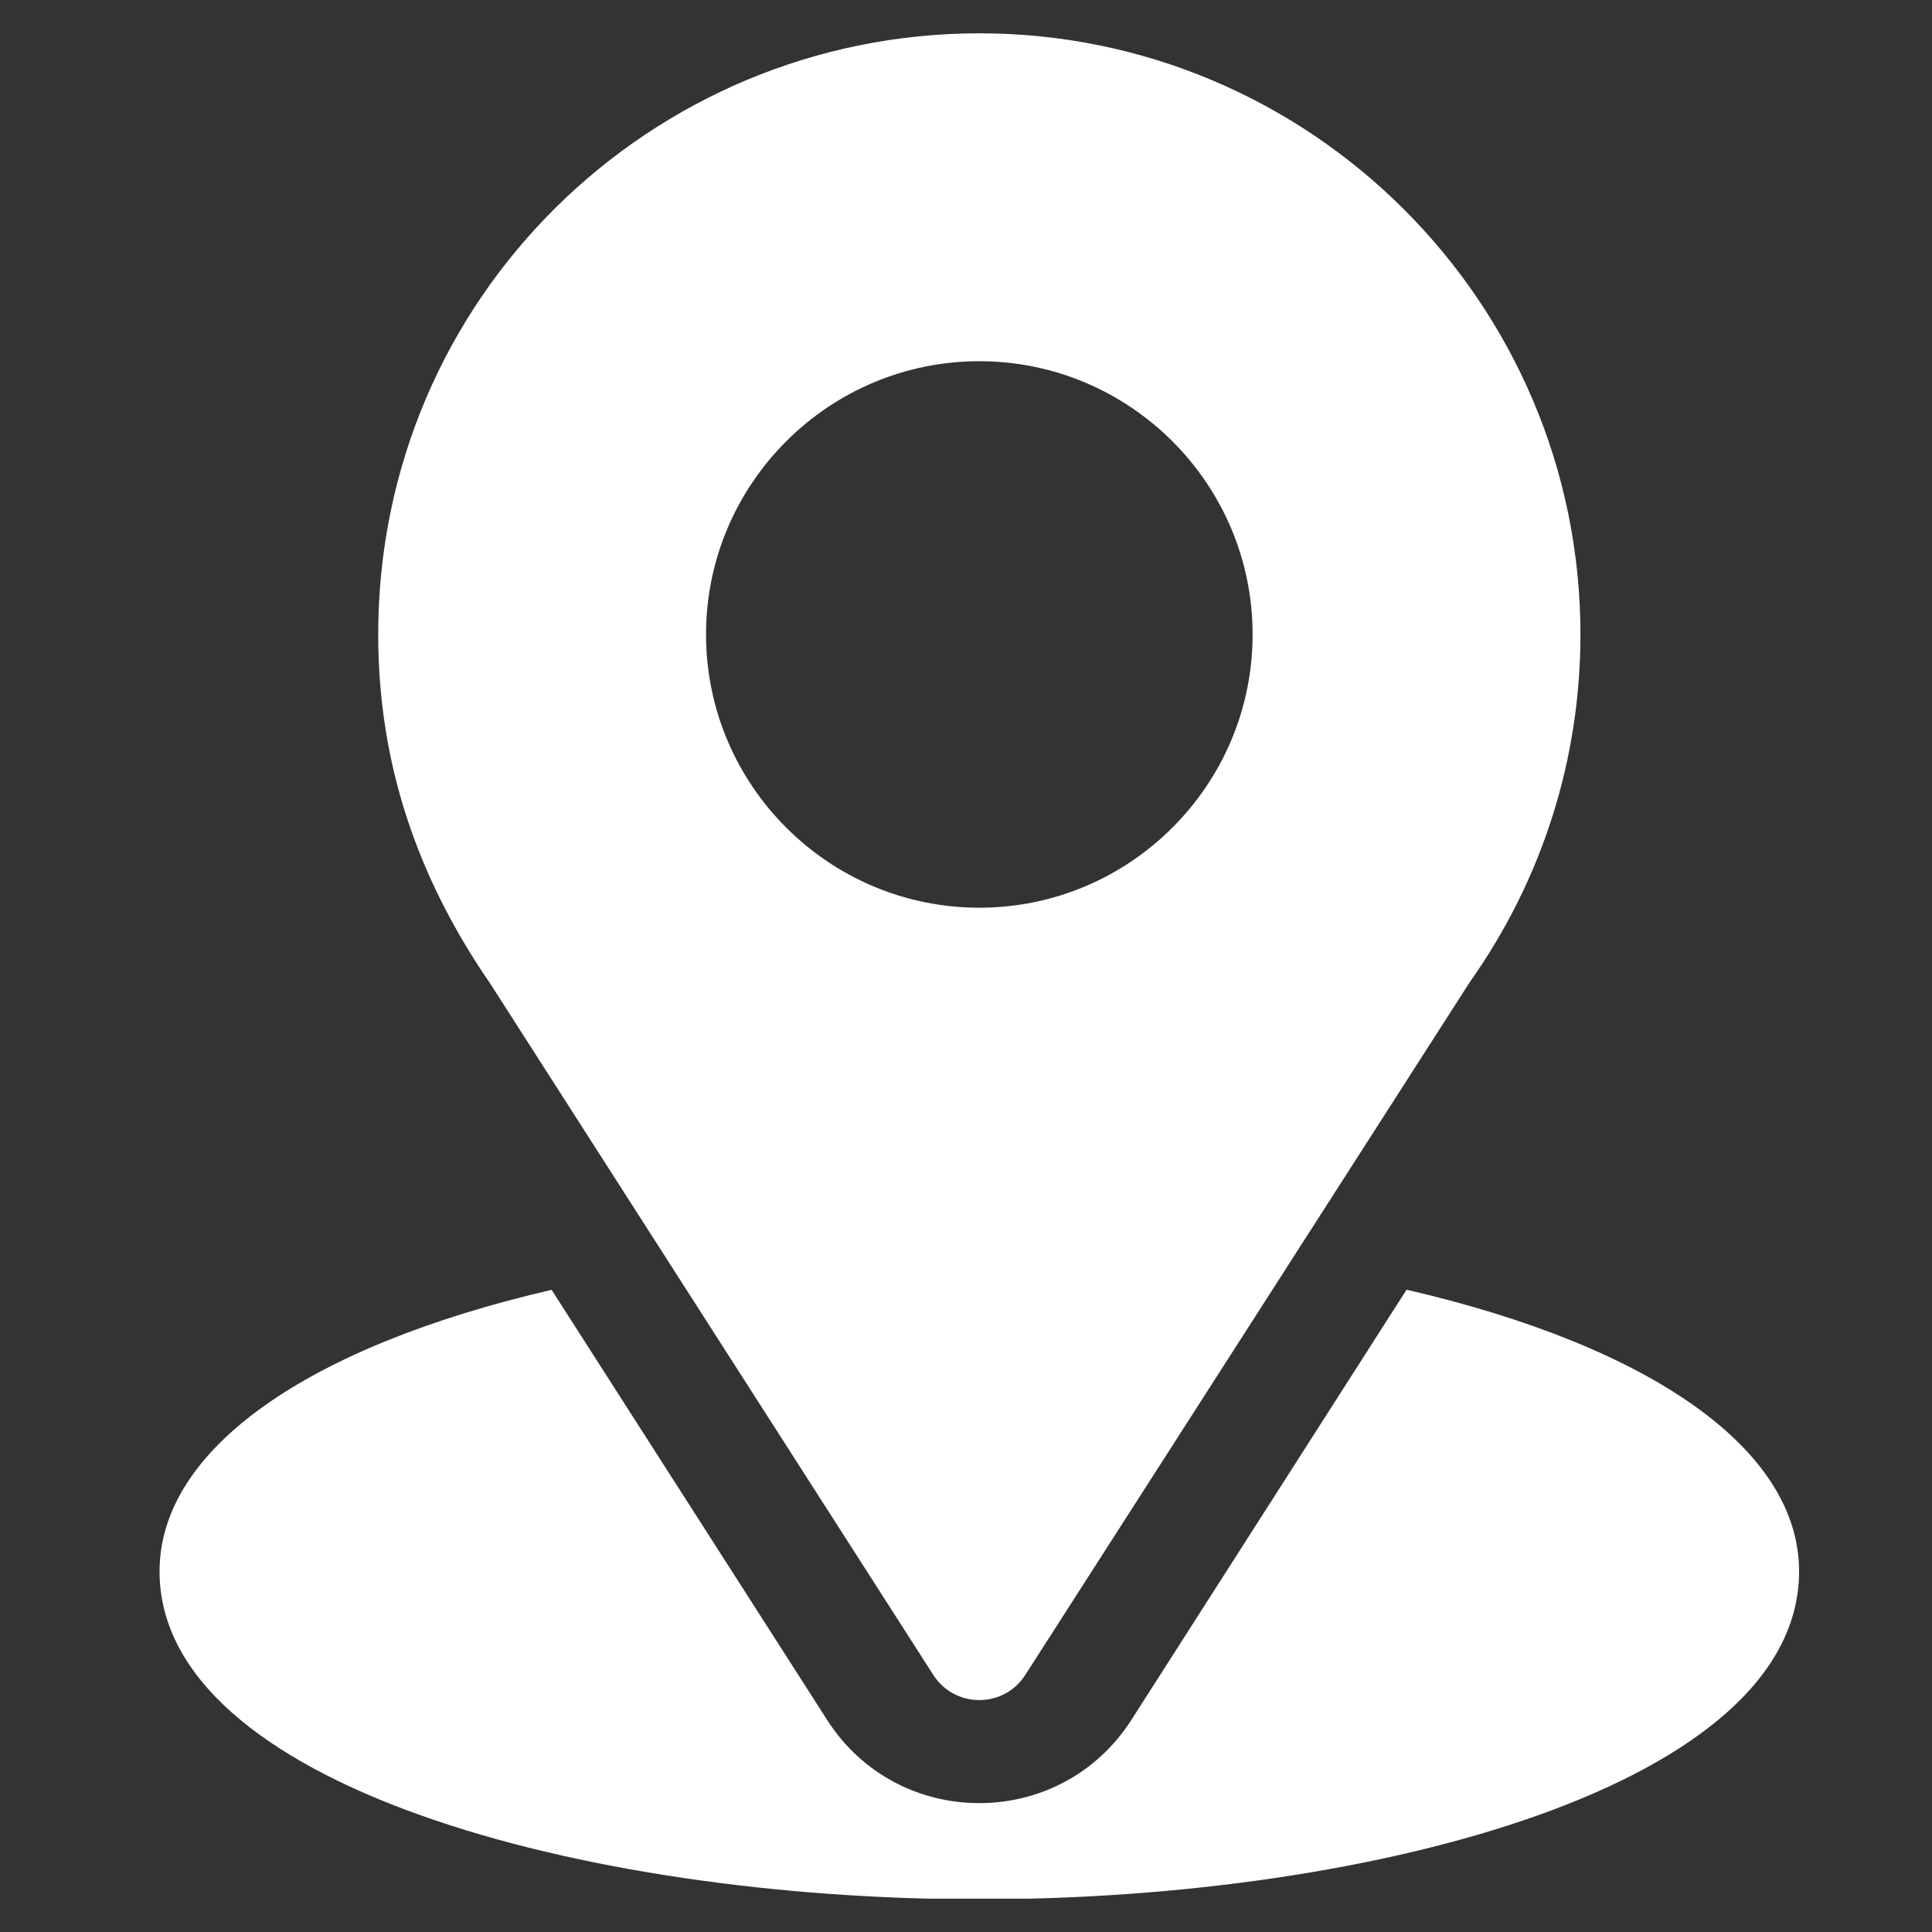
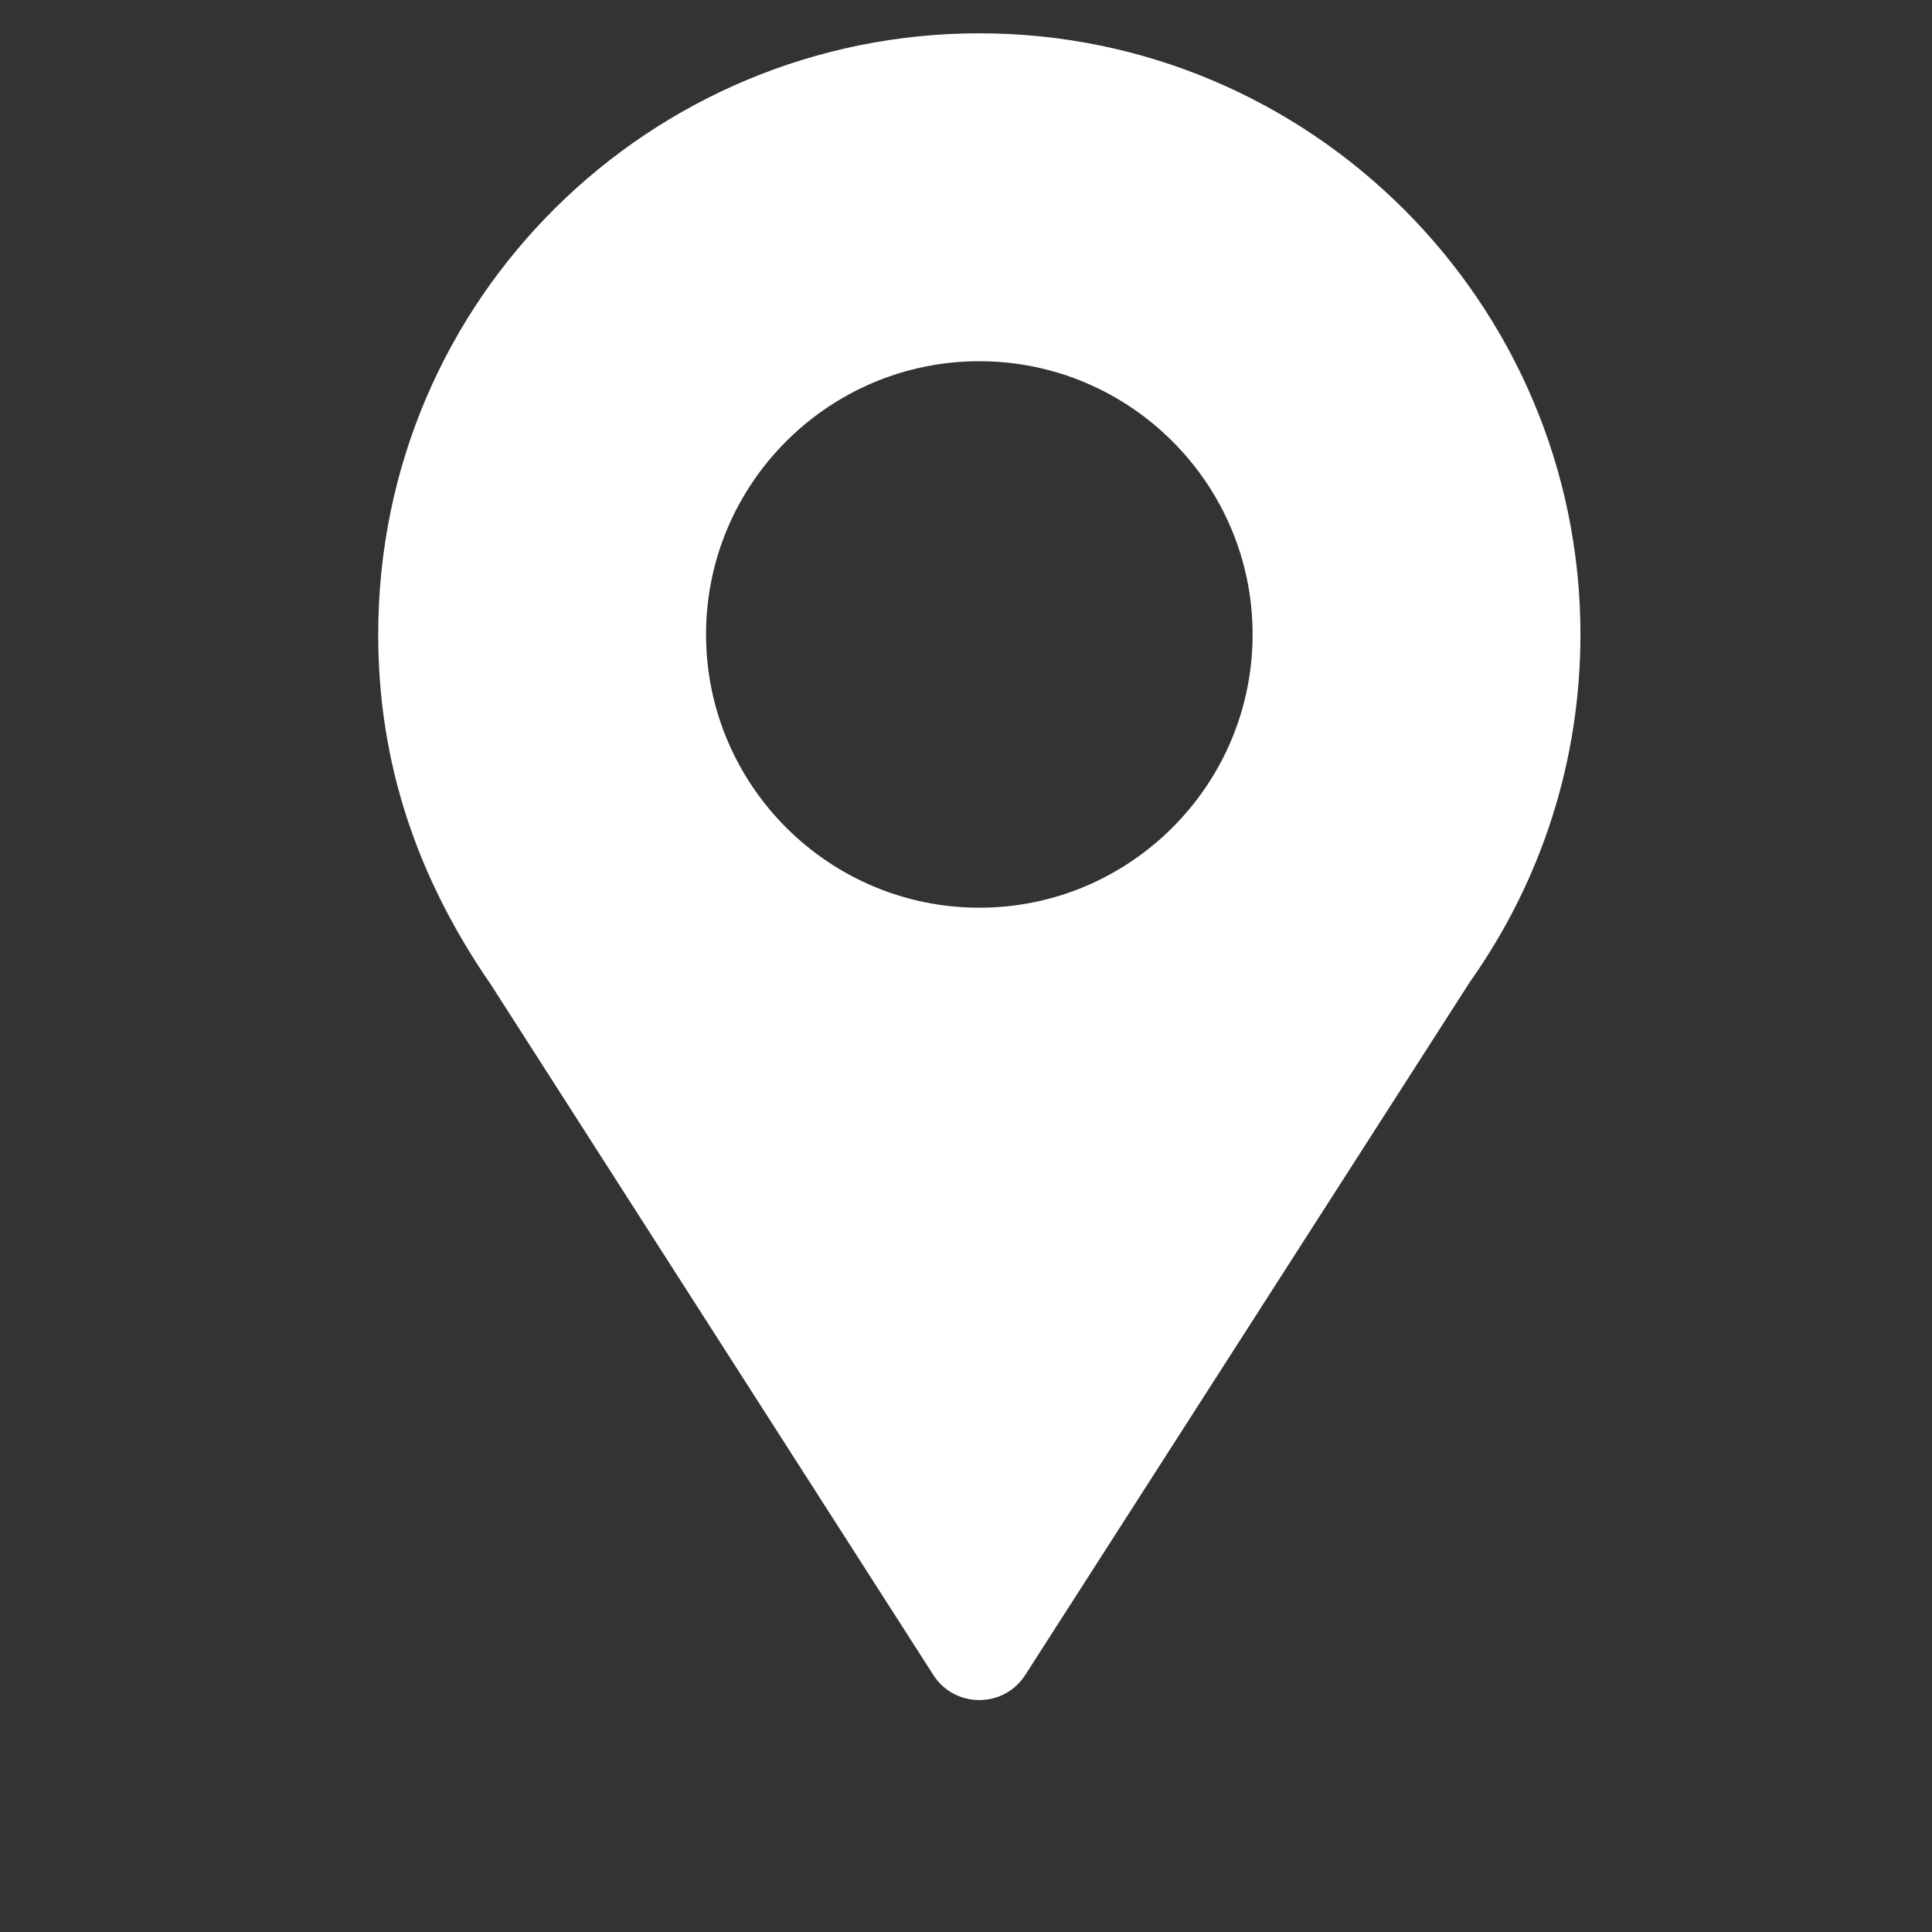
<svg xmlns="http://www.w3.org/2000/svg" width="29" height="29" viewBox="0 0 29 29" fill="none">
  <rect x="0" y="0" width="29" height="29" fill="#333333" stroke="none" />
  <g id="location 1" clip-path="url(#clip0_20394_39115)">
    <g id="Group">
      <g id="Group_2">
        <path id="Vector" d="M14.7 0.5C9.78 0.5 5.677 4.463 5.677 9.523C5.677 11.448 6.255 13.165 7.365 14.774L14.009 25.141C14.332 25.645 15.069 25.644 15.39 25.141L22.064 14.739C23.15 13.203 23.723 11.4 23.723 9.523C23.723 4.548 19.675 0.5 14.7 0.5ZM14.7 13.625C12.438 13.625 10.598 11.785 10.598 9.523C10.598 7.262 12.438 5.422 14.7 5.422C16.961 5.422 18.802 7.262 18.802 9.523C18.802 11.785 16.961 13.625 14.7 13.625Z" fill="white" />
      </g>
    </g>
    <g id="Group_3">
      <g id="Group_4">
-         <path id="Vector_2" d="M21.113 19.359L16.982 25.817C15.913 27.484 13.481 27.479 12.417 25.819L8.28 19.361C4.639 20.203 2.395 21.744 2.395 23.587C2.395 26.784 8.735 28.509 14.7 28.509C20.665 28.509 27.005 26.784 27.005 23.587C27.005 21.743 24.758 20.201 21.113 19.359Z" fill="white" />
-       </g>
+         </g>
    </g>
  </g>
  <defs>
    <clipPath id="clip0_20394_39115">
      <rect width="28" height="28" fill="white" transform="translate(0.7 0.5)" />
    </clipPath>
  </defs>
</svg>